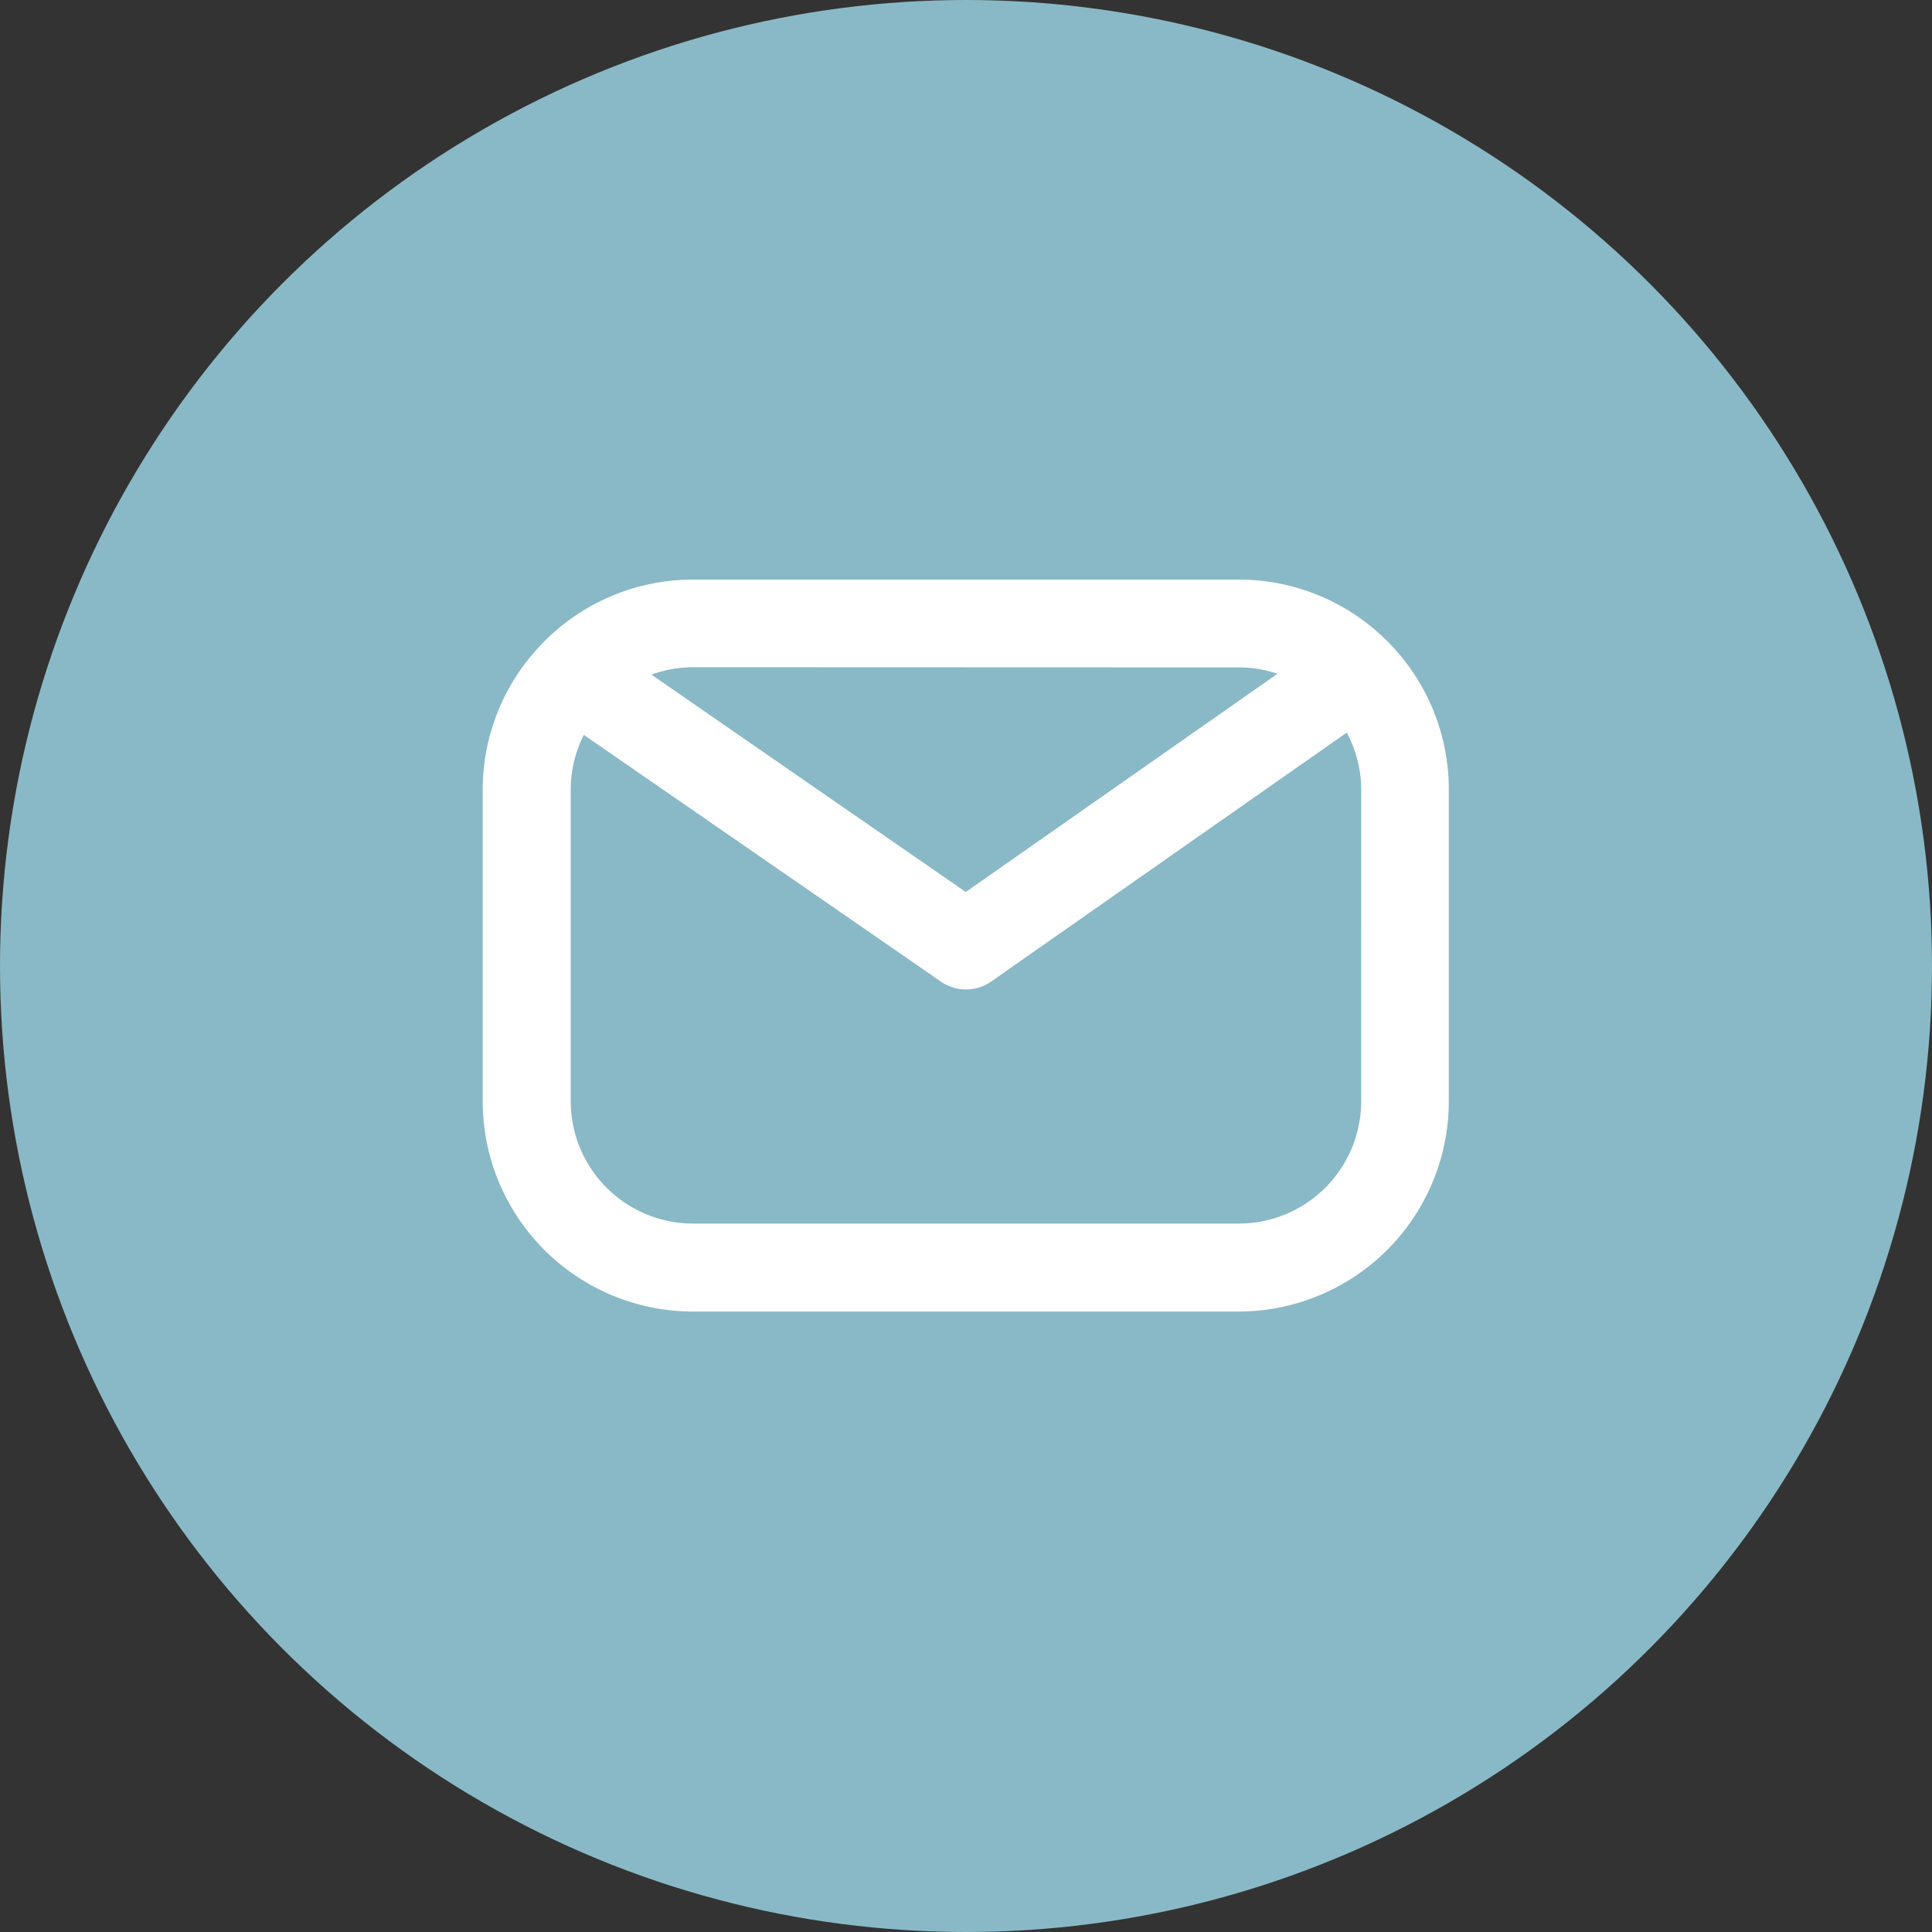
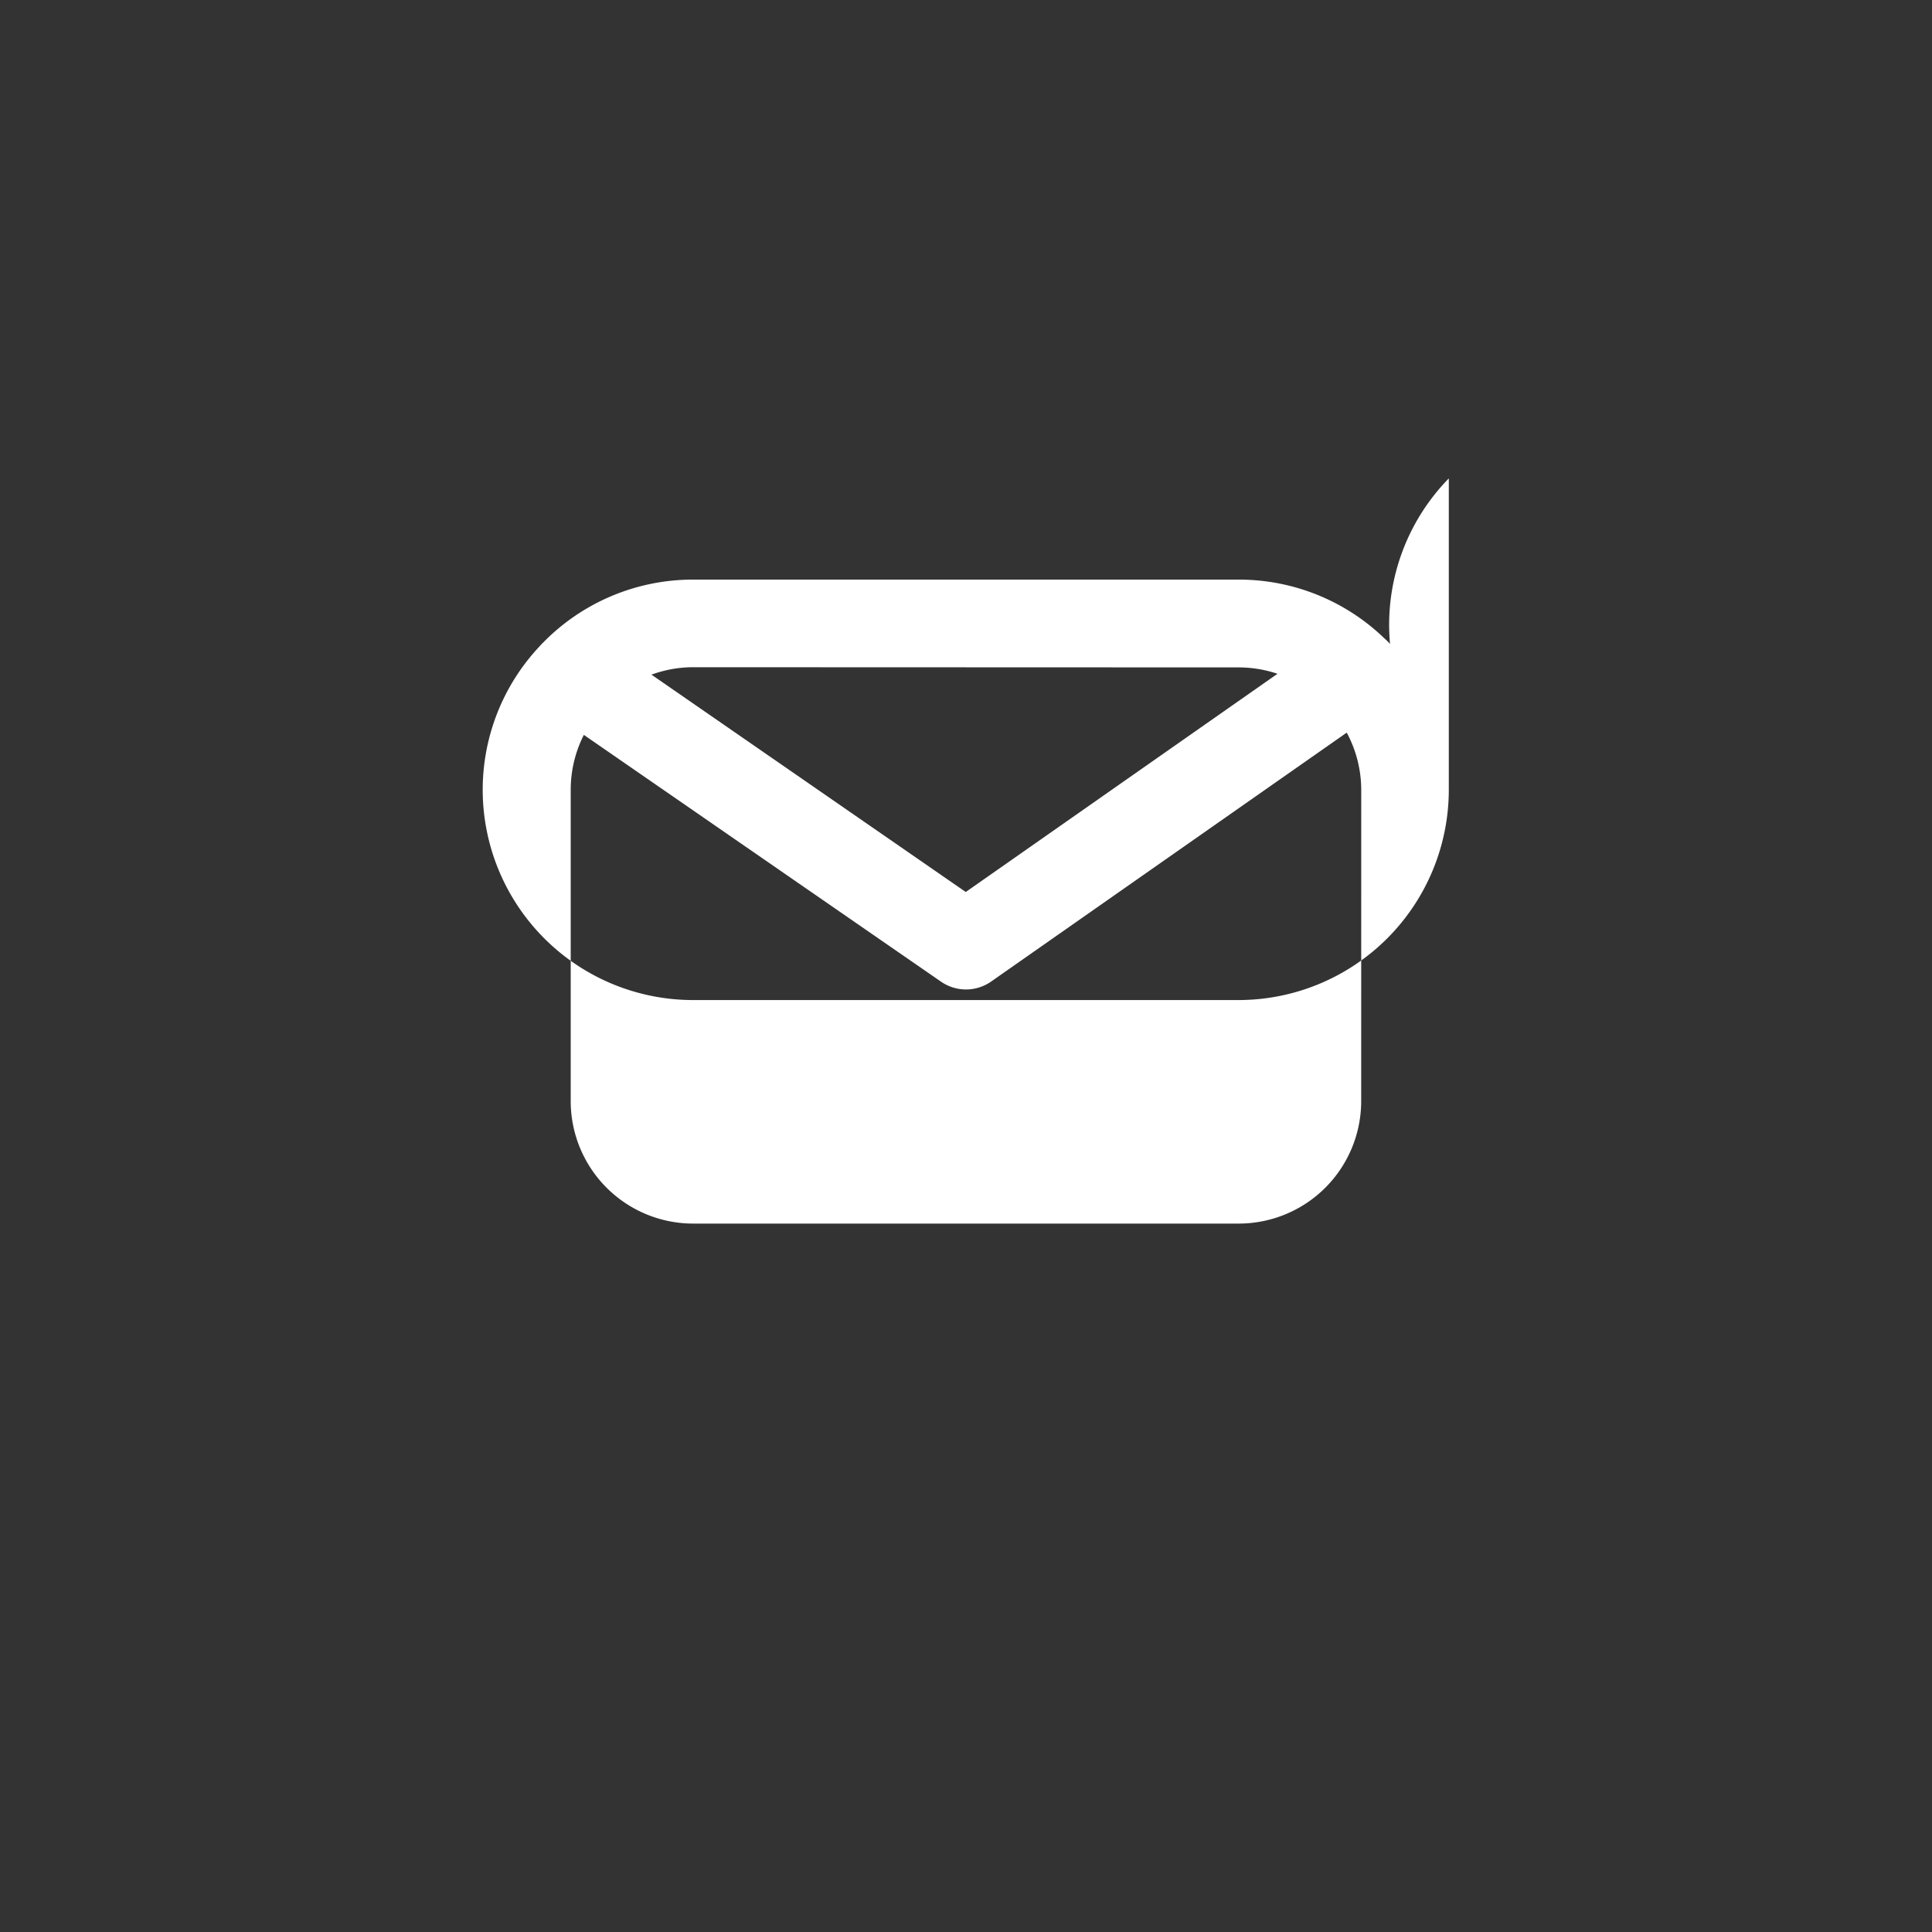
<svg xmlns="http://www.w3.org/2000/svg" width="40" height="40" viewBox="0 0 40 40">
  <rect x="0" y="0" width="40" height="40" fill="#333333" stroke="none" />
  <defs>
    <style>.a{fill:#89b9c6;}.b{fill:#fff;}</style>
  </defs>
  <g transform="translate(-228 -132)">
-     <circle class="a" cx="20" cy="20" r="20" transform="translate(228 132)" />
-     <path class="b" d="M746.072,338.176a.91.91,0,0,0-.107-.107,4.336,4.336,0,0,0-3.023-1.226h-11.3a4.338,4.338,0,0,0-3.1,1.3.9.9,0,0,0-.075.079,4.334,4.334,0,0,0-1.18,2.975v6.449a4.356,4.356,0,0,0,4.351,4.351h11.3a4.356,4.356,0,0,0,4.351-4.351v-6.449A4.335,4.335,0,0,0,746.072,338.176Zm-3.13.485a2.52,2.52,0,0,1,.8.132l-6.454,4.518-6.507-4.5a2.514,2.514,0,0,1,.862-.154Zm2.533,8.982a2.536,2.536,0,0,1-2.533,2.533h-11.3a2.536,2.536,0,0,1-2.533-2.533v-6.449a2.515,2.515,0,0,1,.272-1.136l7.393,5.108a.909.909,0,0,0,1.038,0l7.364-5.155a2.517,2.517,0,0,1,.3,1.186Z" transform="translate(-489.293 -192.843)" />
+     <path class="b" d="M746.072,338.176a.91.91,0,0,0-.107-.107,4.336,4.336,0,0,0-3.023-1.226h-11.3a4.338,4.338,0,0,0-3.1,1.3.9.9,0,0,0-.075.079,4.334,4.334,0,0,0-1.18,2.975a4.356,4.356,0,0,0,4.351,4.351h11.3a4.356,4.356,0,0,0,4.351-4.351v-6.449A4.335,4.335,0,0,0,746.072,338.176Zm-3.13.485a2.52,2.52,0,0,1,.8.132l-6.454,4.518-6.507-4.5a2.514,2.514,0,0,1,.862-.154Zm2.533,8.982a2.536,2.536,0,0,1-2.533,2.533h-11.3a2.536,2.536,0,0,1-2.533-2.533v-6.449a2.515,2.515,0,0,1,.272-1.136l7.393,5.108a.909.909,0,0,0,1.038,0l7.364-5.155a2.517,2.517,0,0,1,.3,1.186Z" transform="translate(-489.293 -192.843)" />
  </g>
</svg>